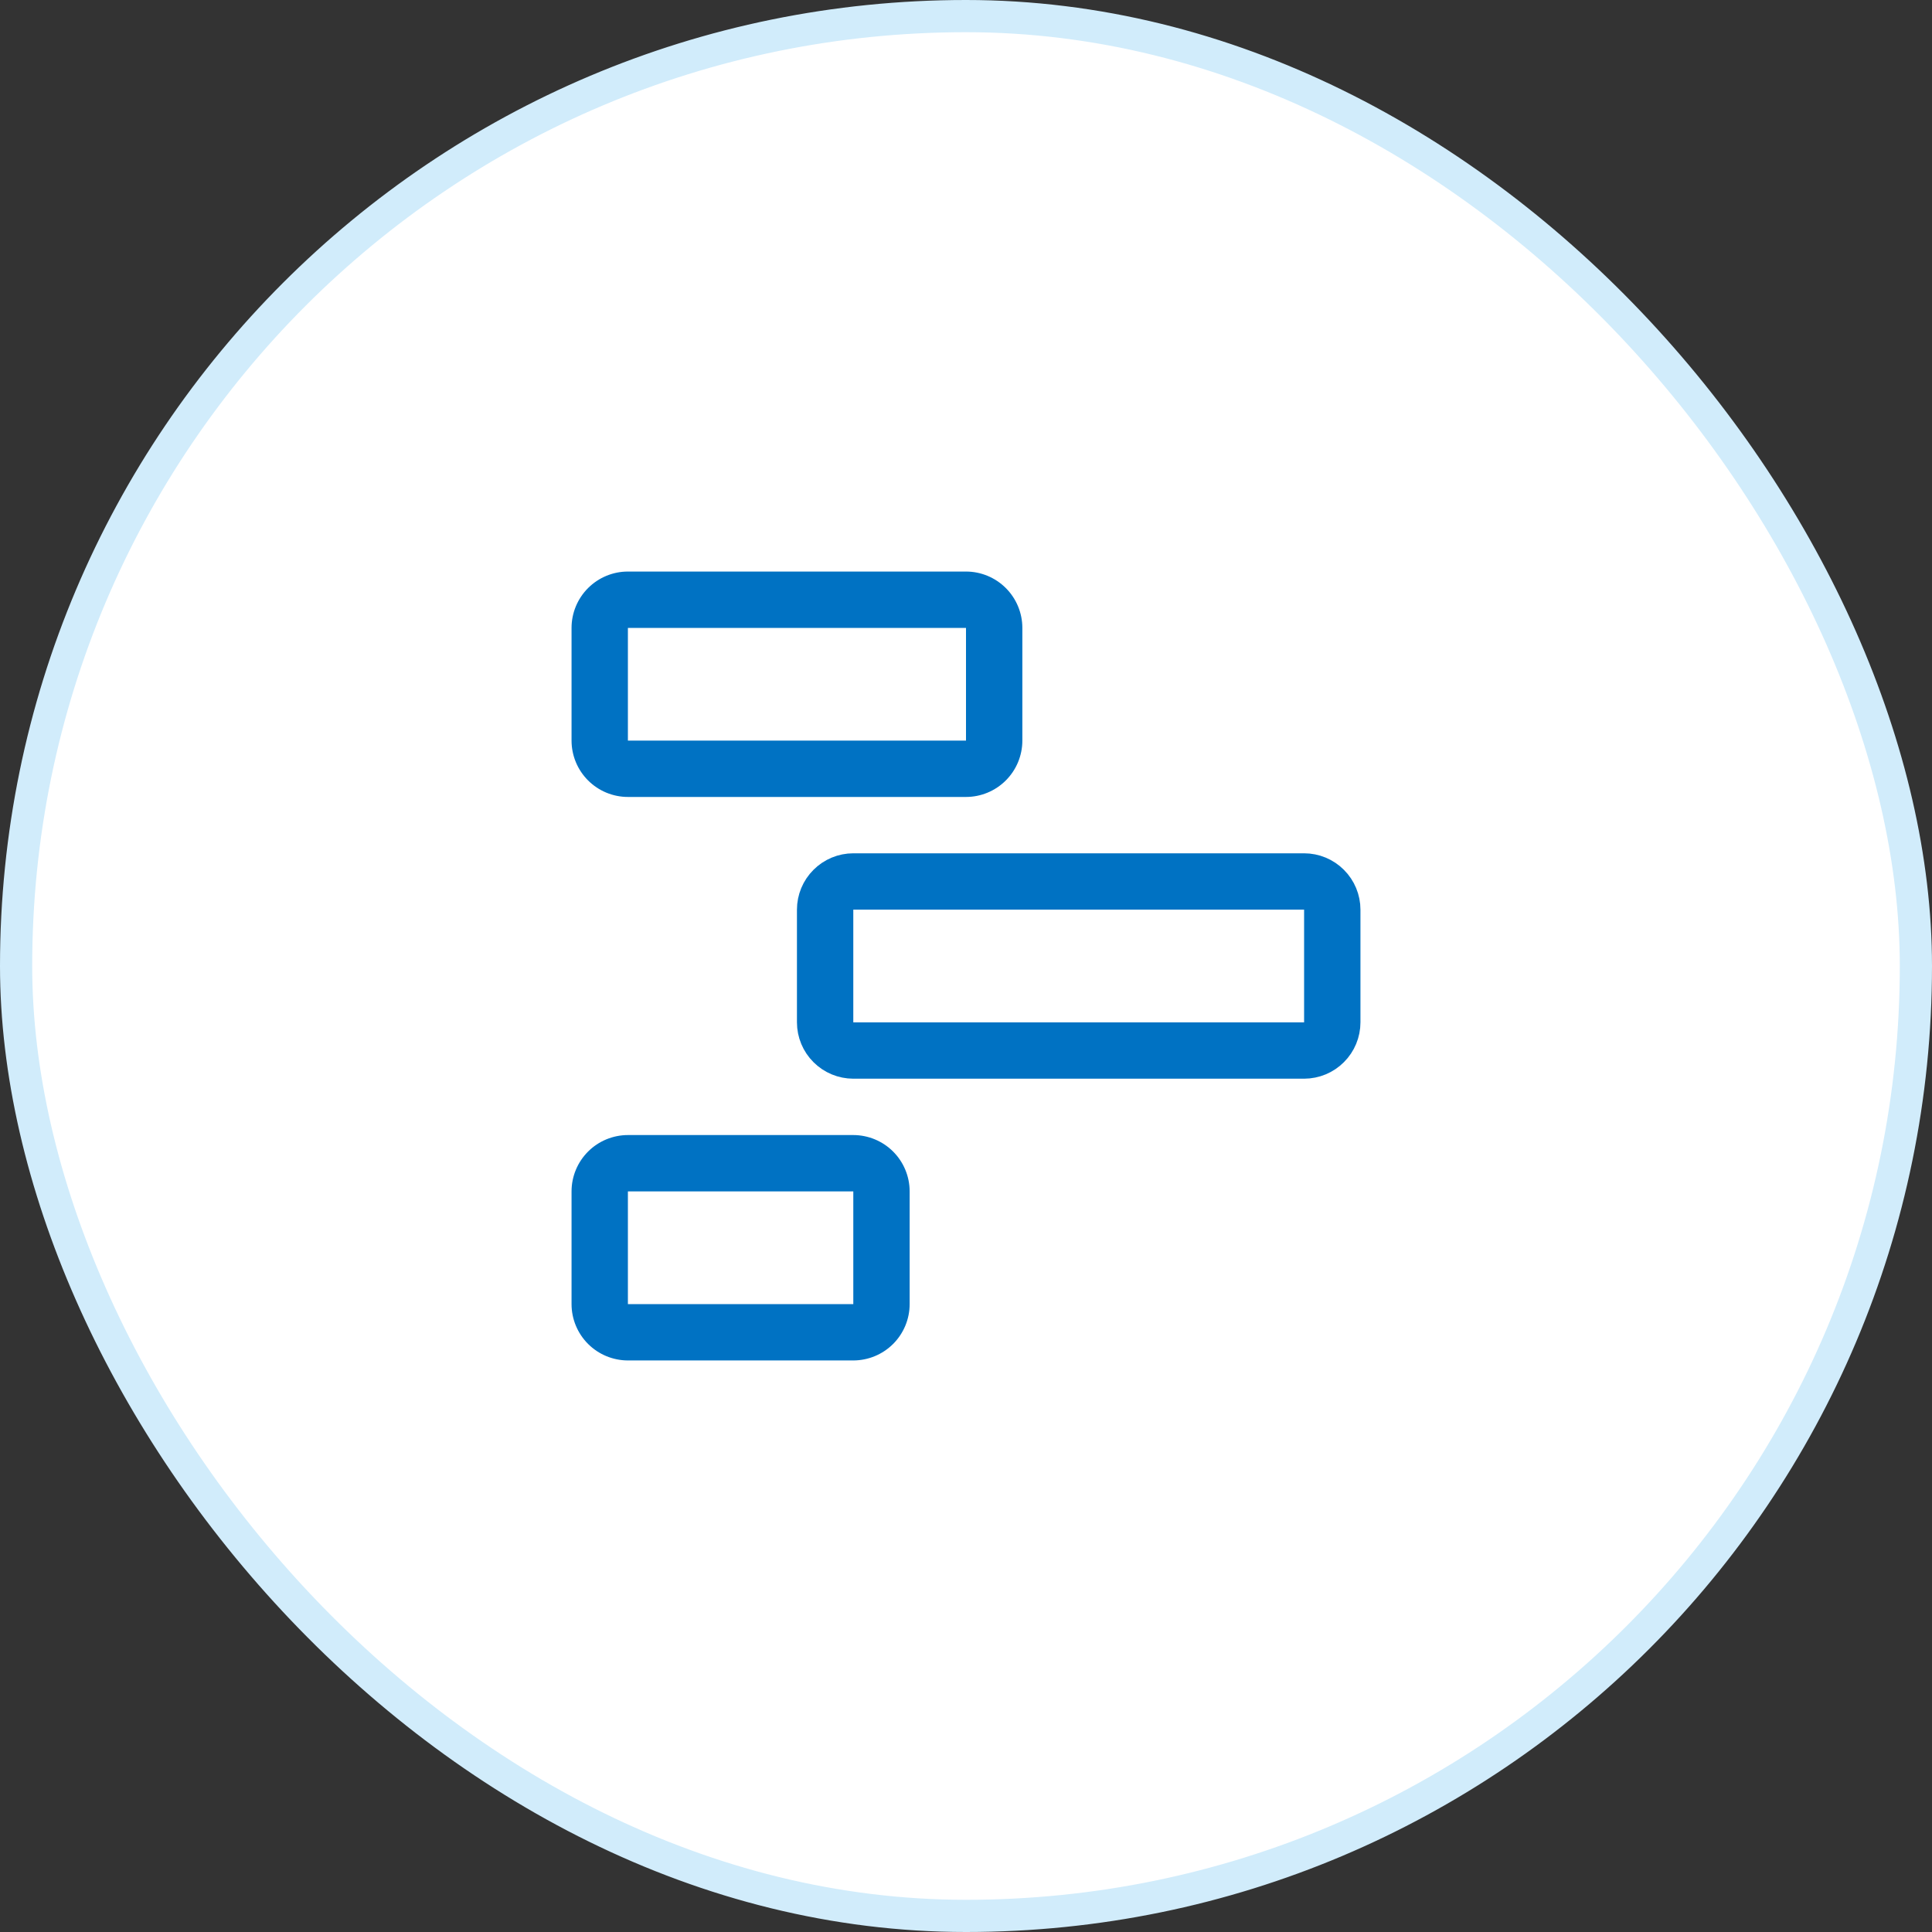
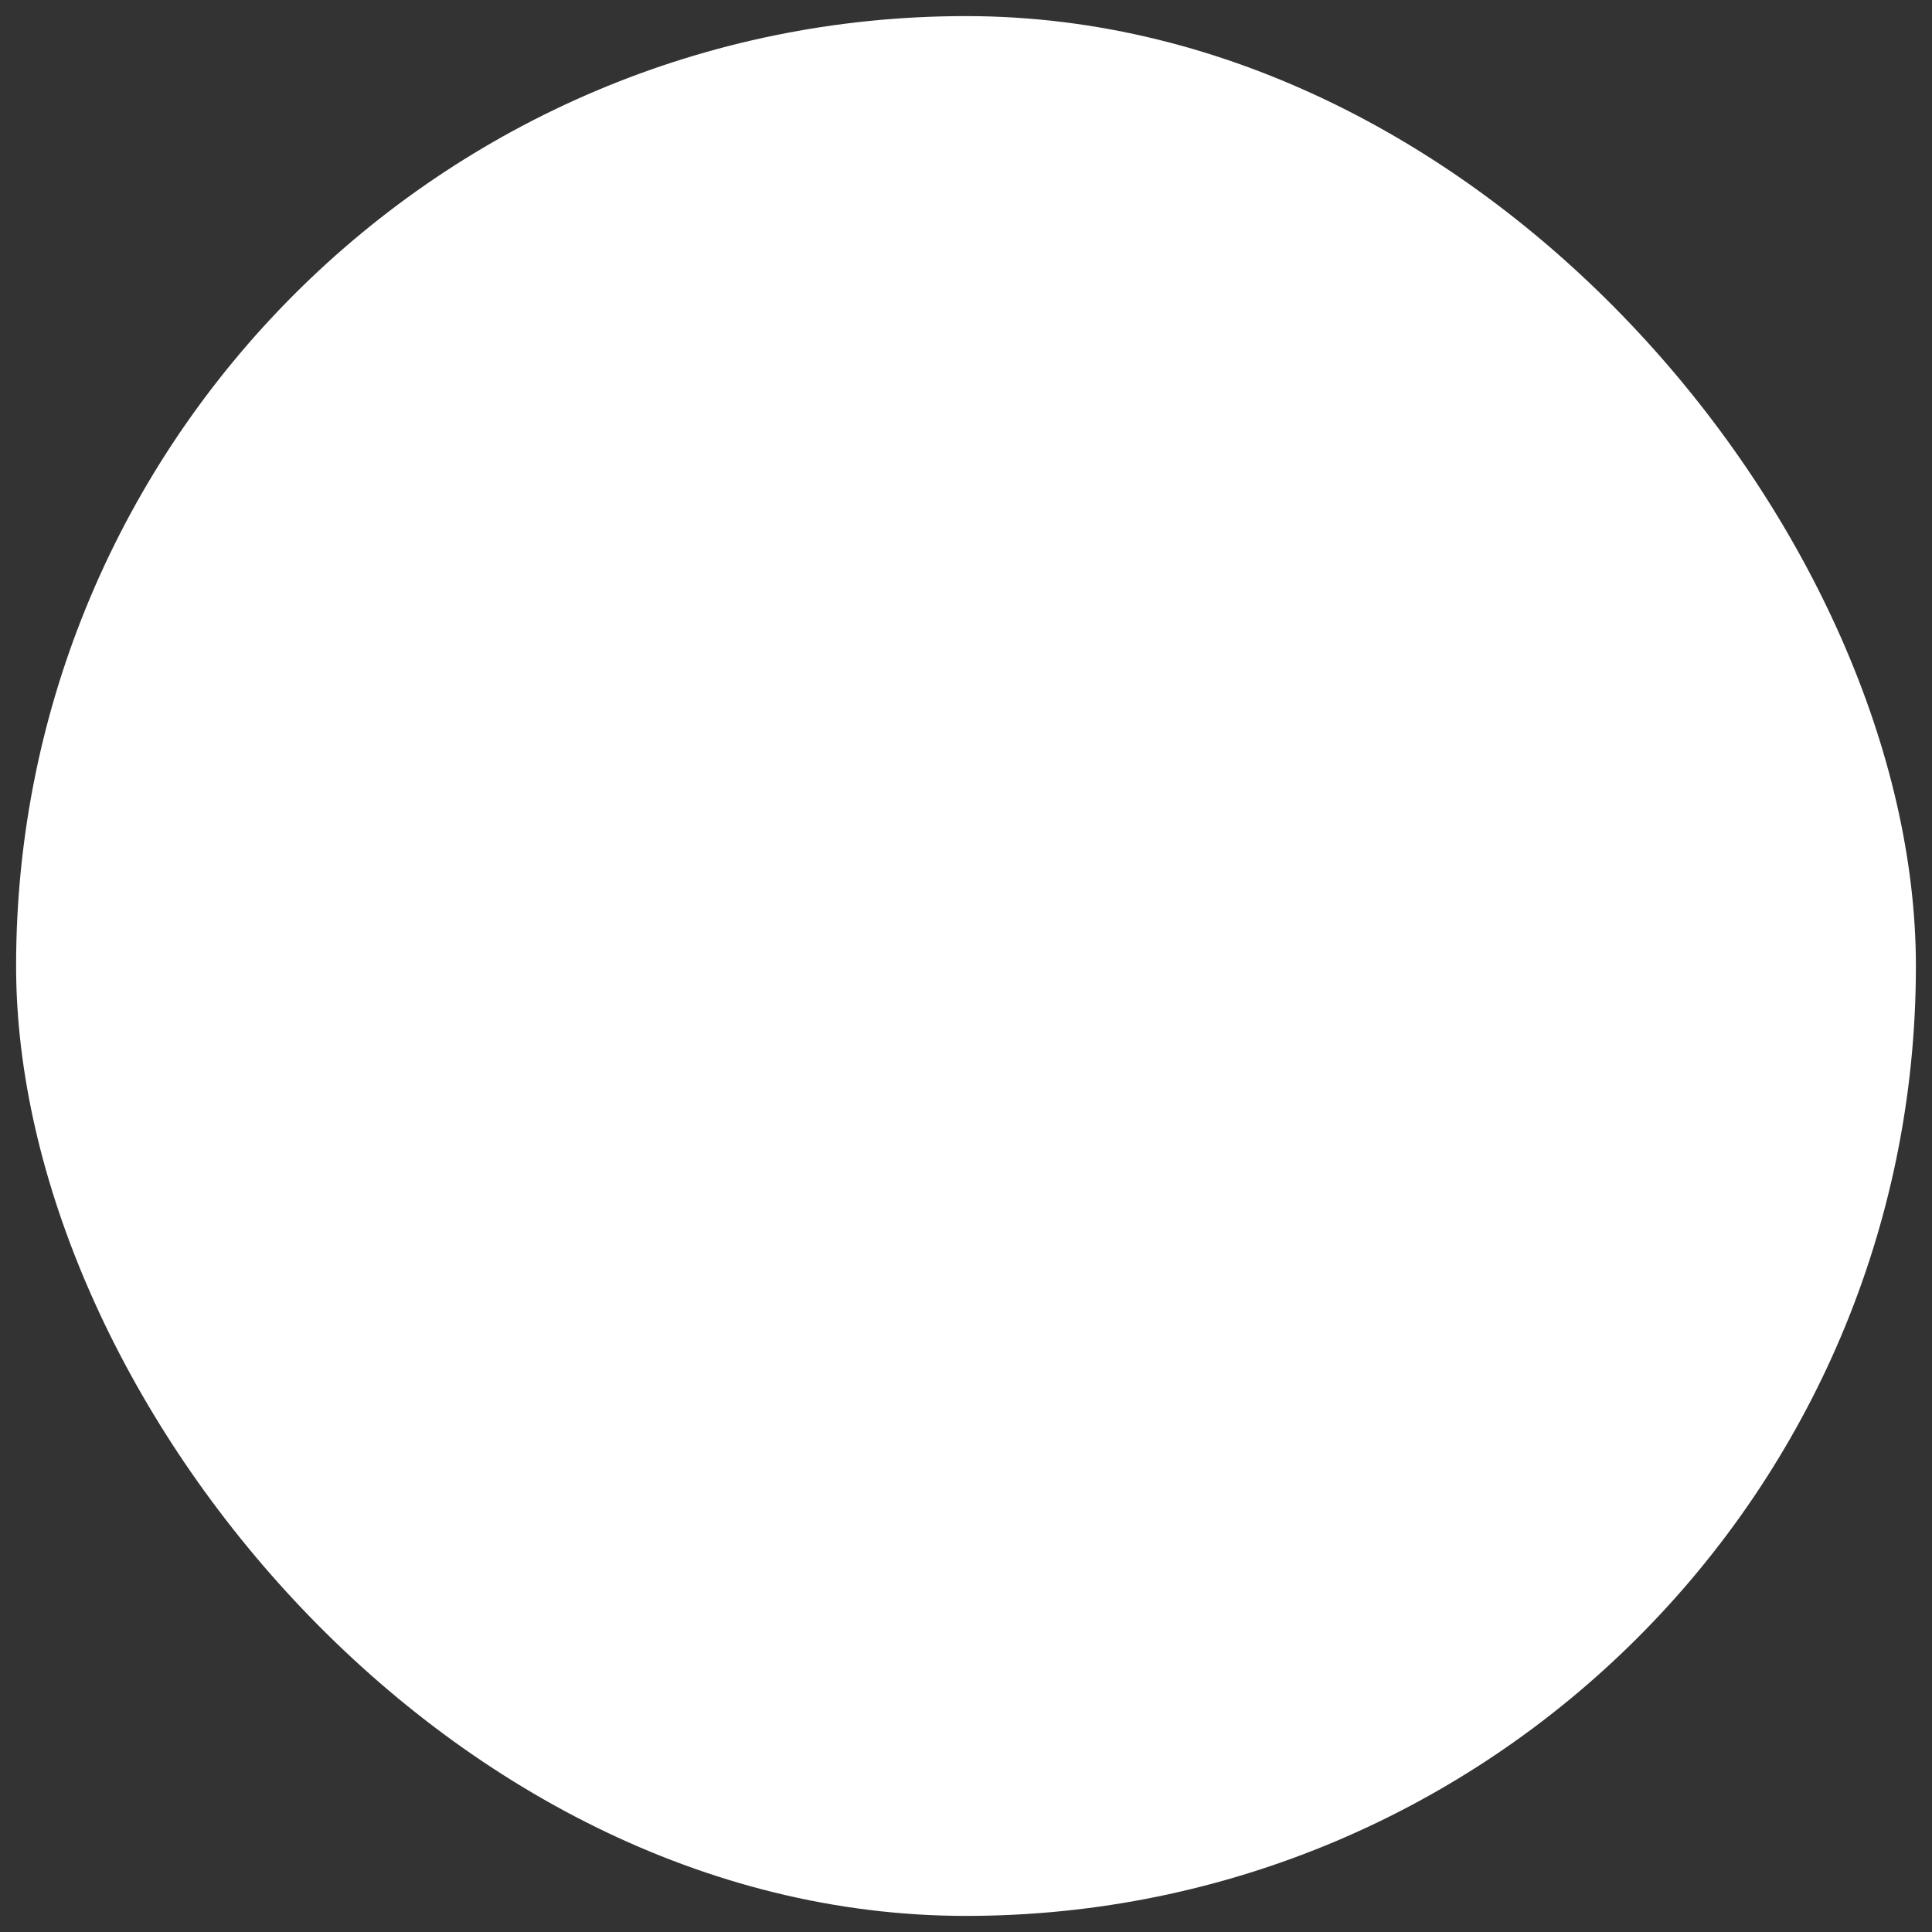
<svg xmlns="http://www.w3.org/2000/svg" width="60" height="60" viewBox="0 0 60 60" fill="none">
  <rect x="0" y="0" width="60" height="60" fill="#333333" stroke="none" />
  <rect x="0.5" y="0.5" width="59" height="59" rx="29.5" fill="white" />
-   <rect x="0.5" y="0.5" width="59" height="59" rx="29.5" stroke="#D1ECFB" />
  <g clip-path="url(#clip0_6290_27856)">
    <path d="M26.5 42.25H19.5C19.036 42.249 18.591 42.065 18.263 41.737C17.935 41.409 17.75 40.964 17.75 40.5V37C17.75 36.536 17.935 36.091 18.263 35.763C18.591 35.435 19.036 35.251 19.5 35.25H26.5C26.964 35.251 27.409 35.435 27.737 35.763C28.065 36.091 28.25 36.536 28.25 37V40.5C28.25 40.964 28.065 41.409 27.737 41.737C27.409 42.065 26.964 42.249 26.5 42.25ZM19.5 37V40.5H26.5V37H19.5Z" fill="#0072C3" />
-     <path d="M26.5 27.75H26V28.25V31.75V32.25H26.5H40.5H41V31.75V28.25V27.75H40.5H26.5ZM40.499 33H26.501C26.5 33 26.5 33 26.5 33C26.169 32.999 25.851 32.868 25.617 32.633C25.382 32.399 25.25 32.081 25.25 31.75V28.25C25.25 27.919 25.382 27.601 25.617 27.367C25.851 27.132 26.169 27 26.5 27H40.5C40.831 27 41.149 27.132 41.383 27.367C41.618 27.601 41.75 27.919 41.75 28.251V31.749C41.75 32.081 41.618 32.399 41.383 32.633C41.149 32.868 40.831 32.999 40.5 33C40.5 33 40.499 33 40.499 33Z" fill="#0072C3" stroke="#0072C3" />
-     <path d="M30 24.75H19.5C19.036 24.75 18.591 24.565 18.263 24.237C17.935 23.909 17.75 23.464 17.75 23V19.5C17.75 19.036 17.935 18.591 18.263 18.263C18.591 17.935 19.036 17.75 19.5 17.75H30C30.464 17.75 30.909 17.935 31.237 18.263C31.565 18.591 31.75 19.036 31.75 19.5V23C31.75 23.464 31.565 23.909 31.237 24.237C30.909 24.565 30.464 24.75 30 24.75ZM19.5 19.5V23H30V19.5H19.5Z" fill="#0072C3" />
  </g>
  <defs>
    <clipPath id="clip0_6290_27856">
-       <rect width="28" height="28" fill="white" transform="translate(16 16)" />
-     </clipPath>
+       </clipPath>
  </defs>
</svg>